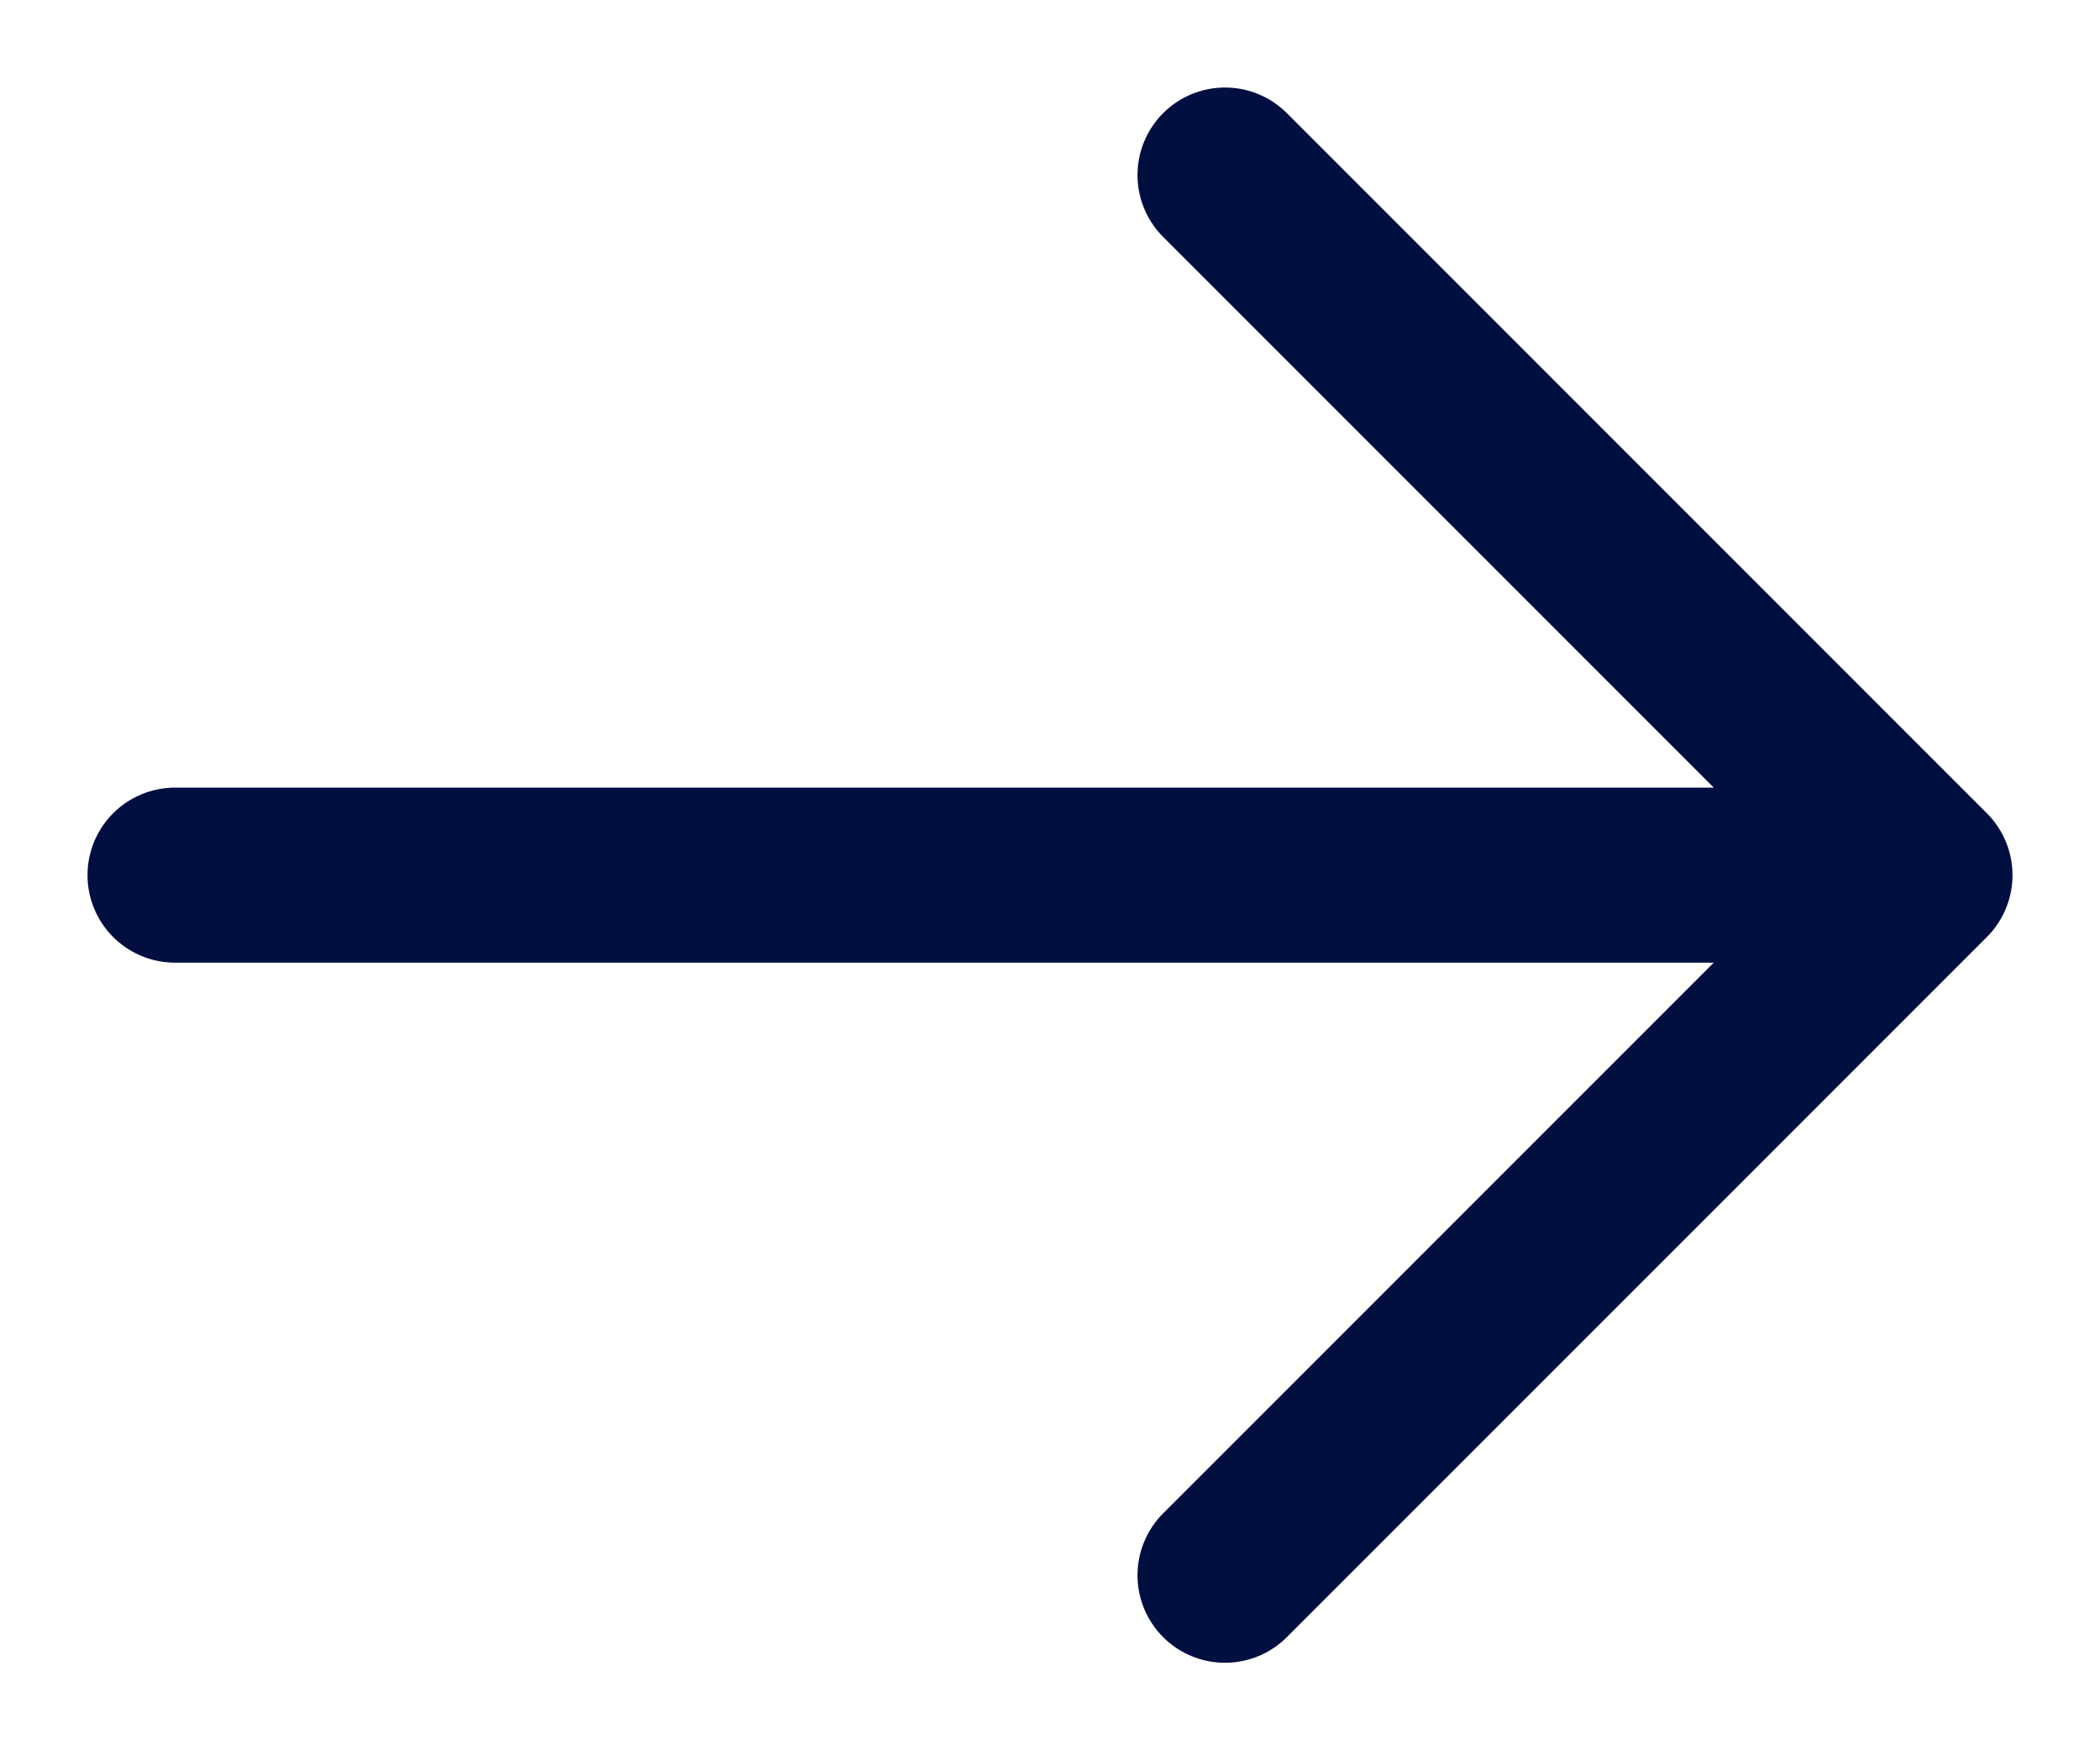
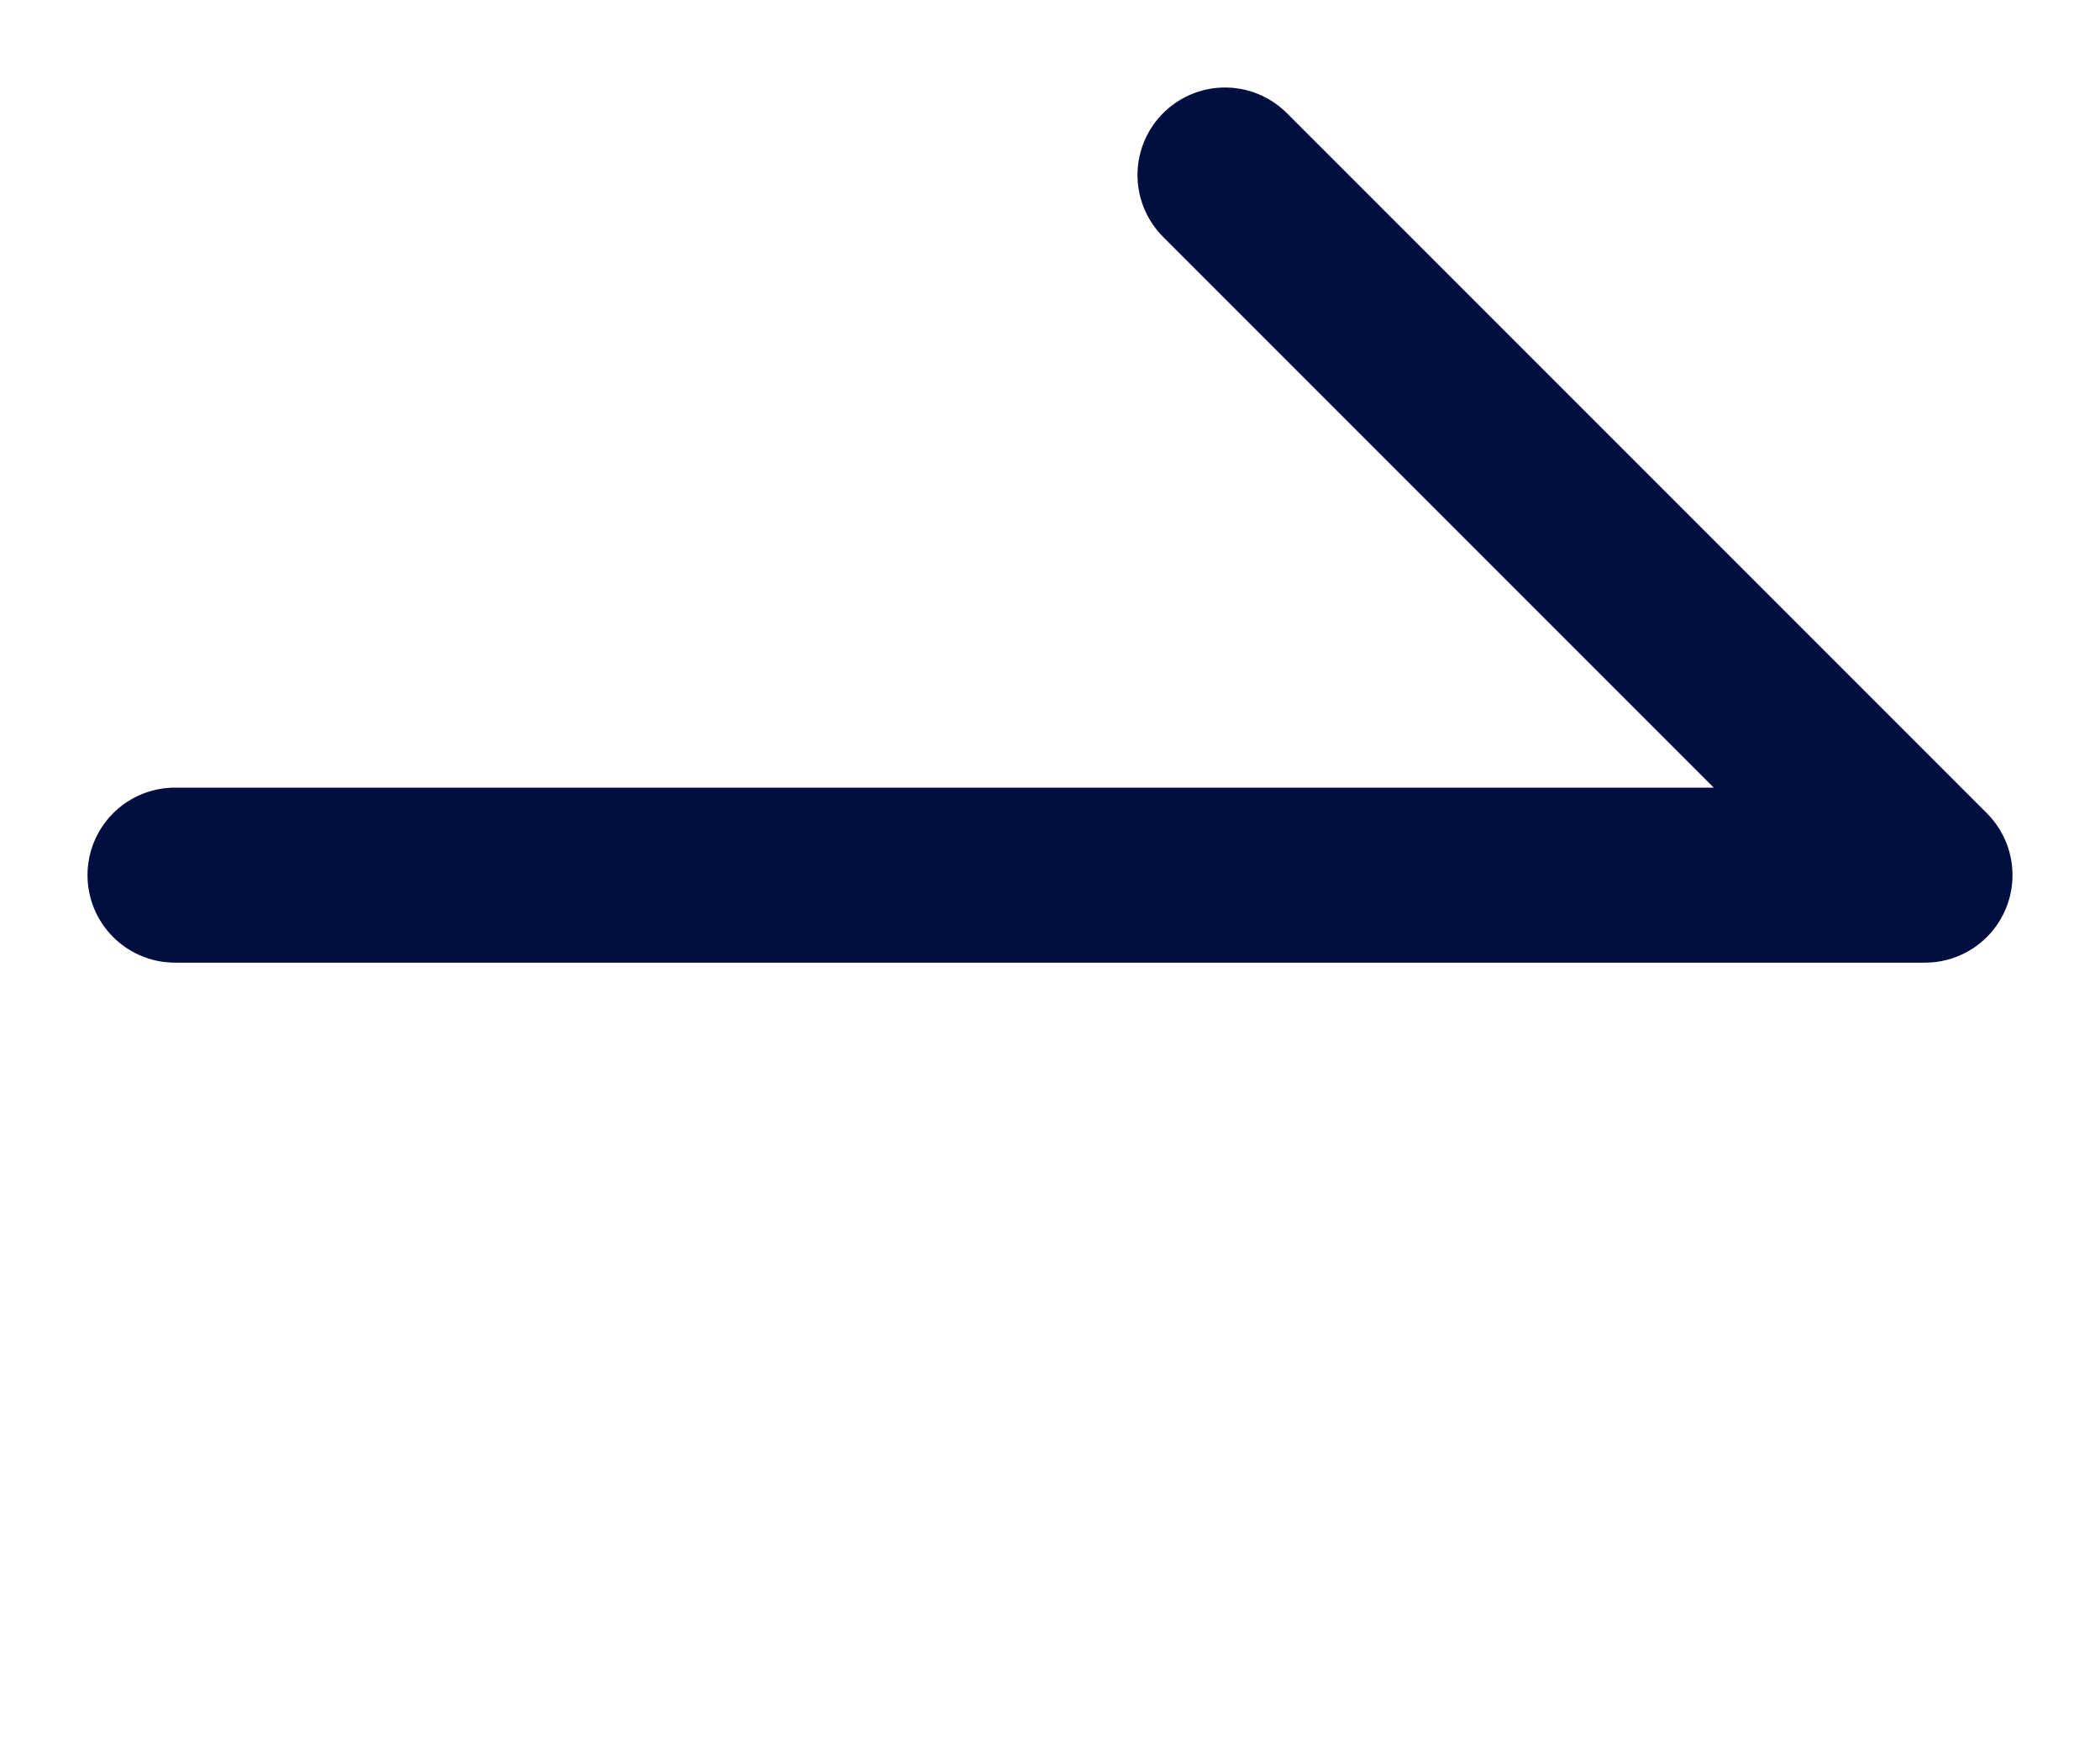
<svg xmlns="http://www.w3.org/2000/svg" width="12" height="10" viewBox="0 0 12 10" fill="none">
-   <path d="M1 5L11 5M11 5L7 9M11 5L7 1" stroke="#010F40" stroke-linecap="round" stroke-linejoin="round" />
+   <path d="M1 5L11 5M11 5M11 5L7 1" stroke="#010F40" stroke-linecap="round" stroke-linejoin="round" />
</svg>